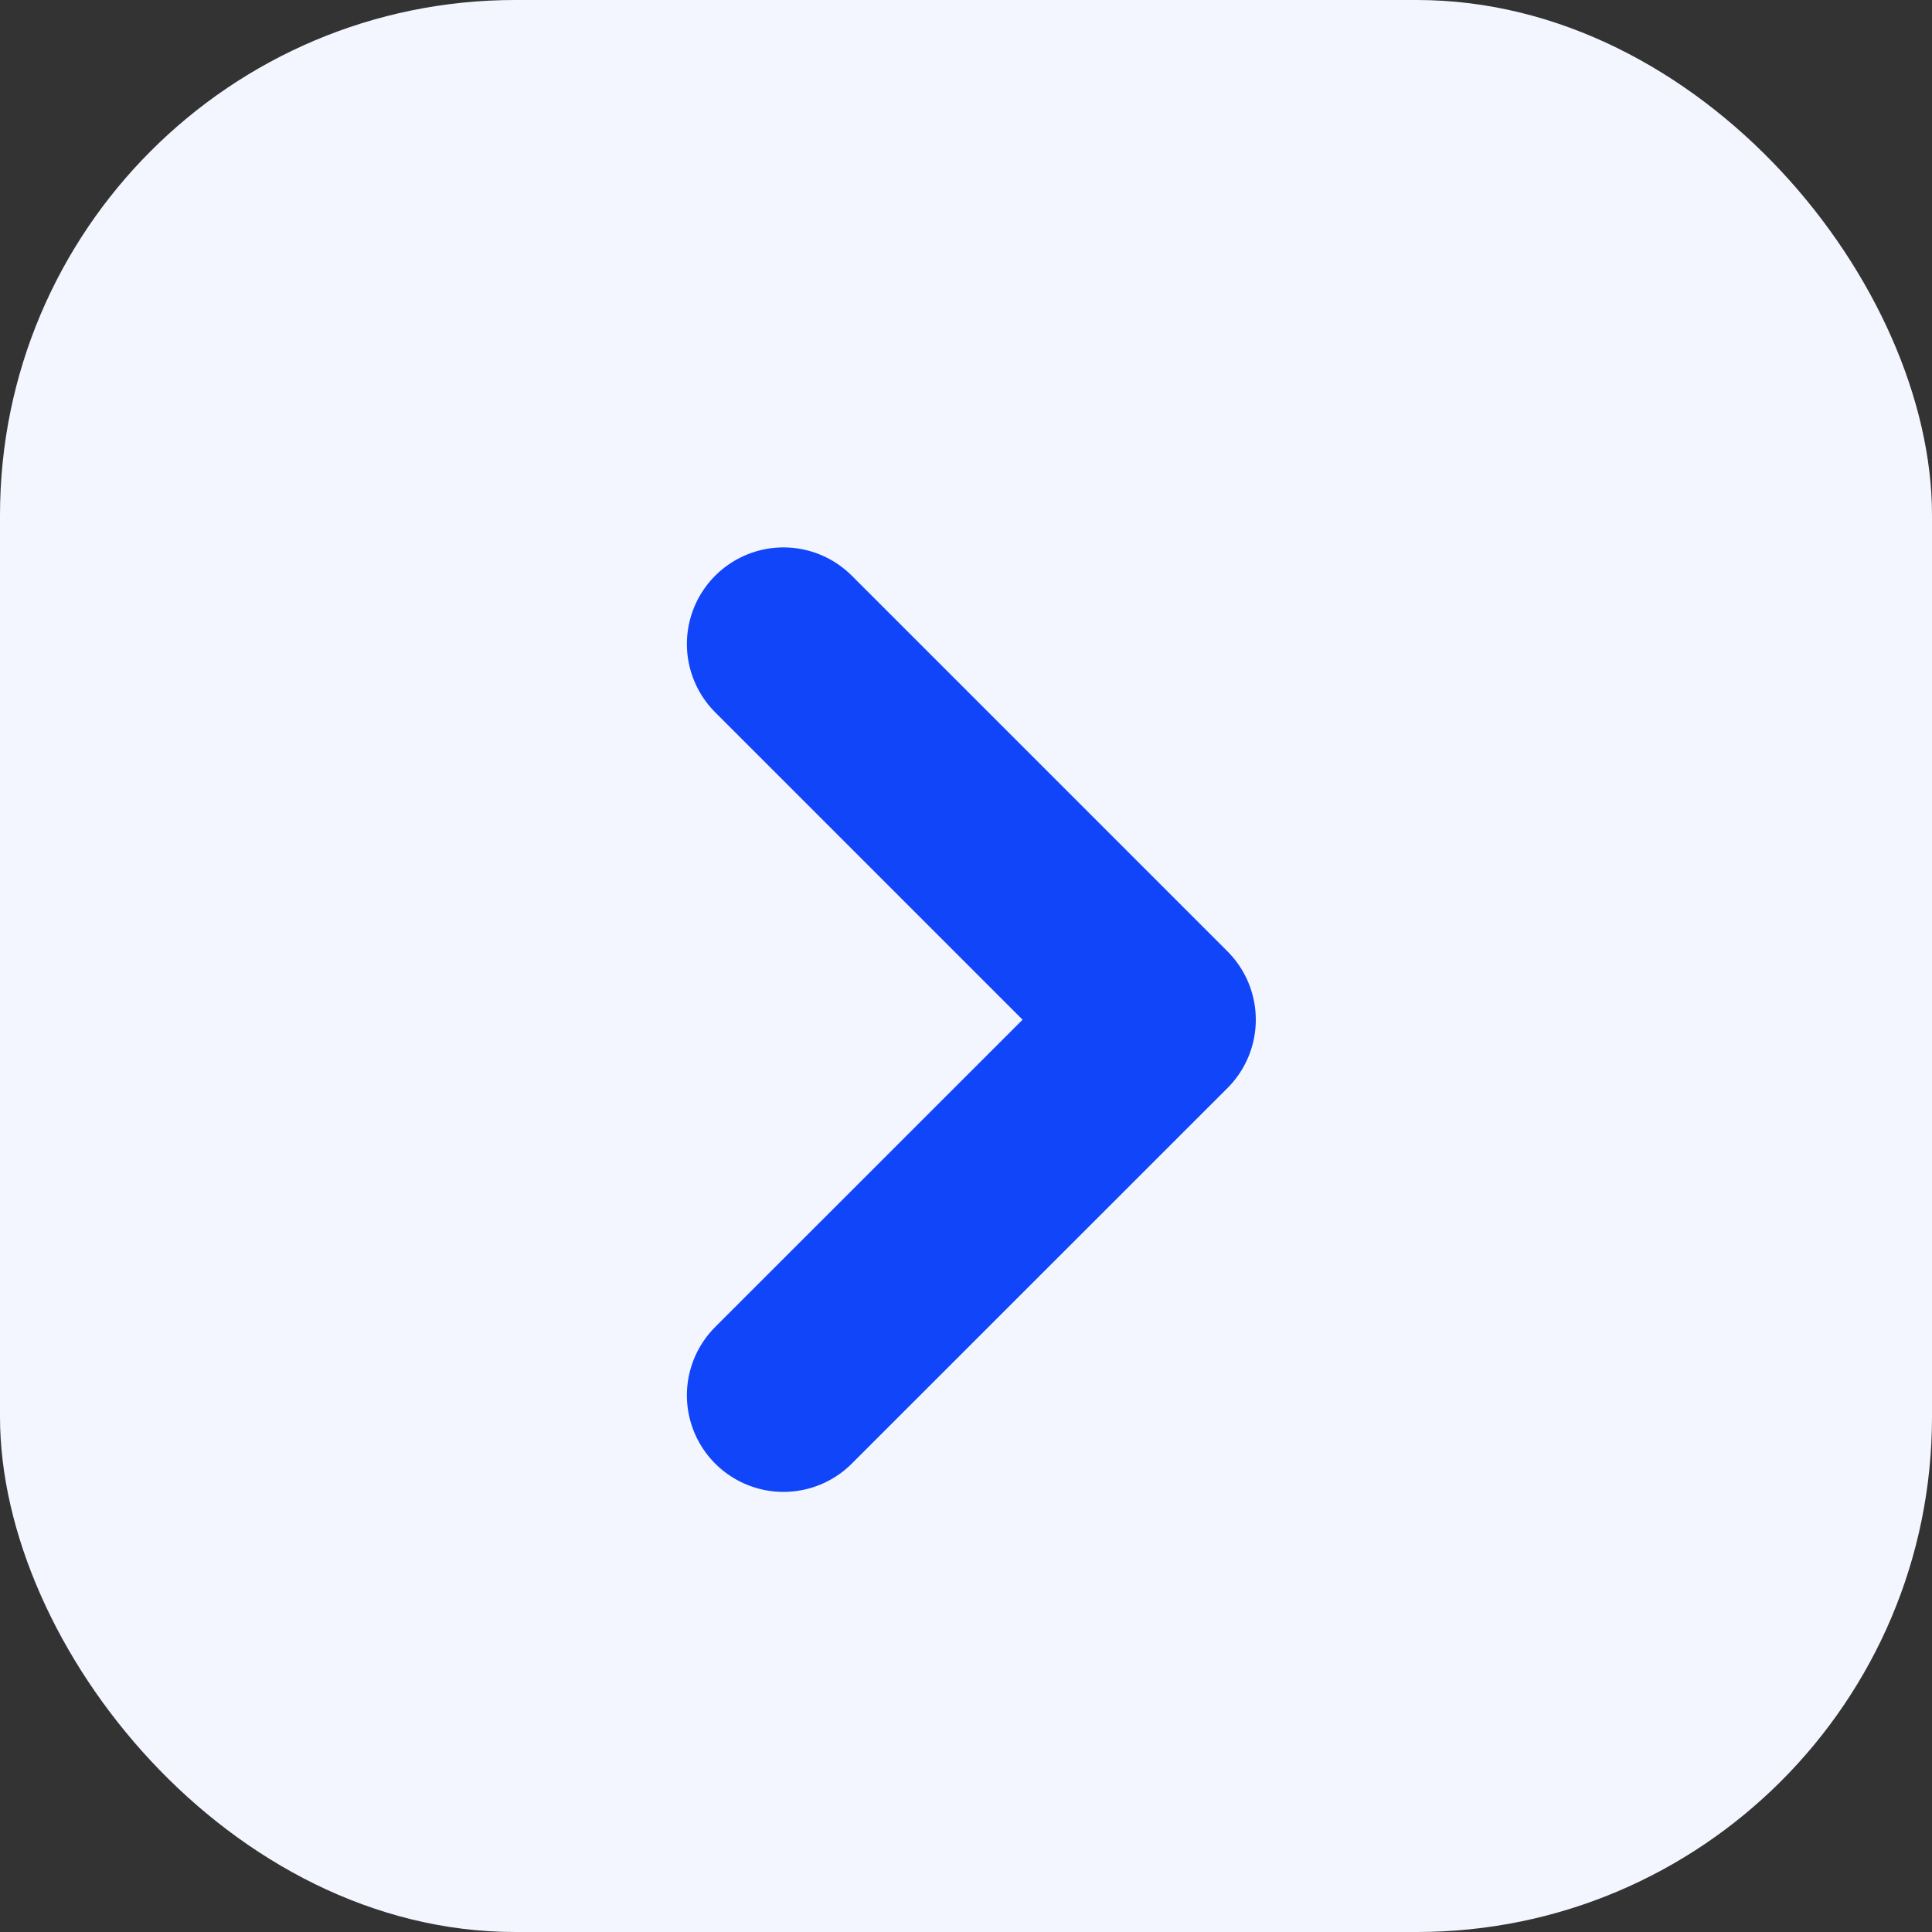
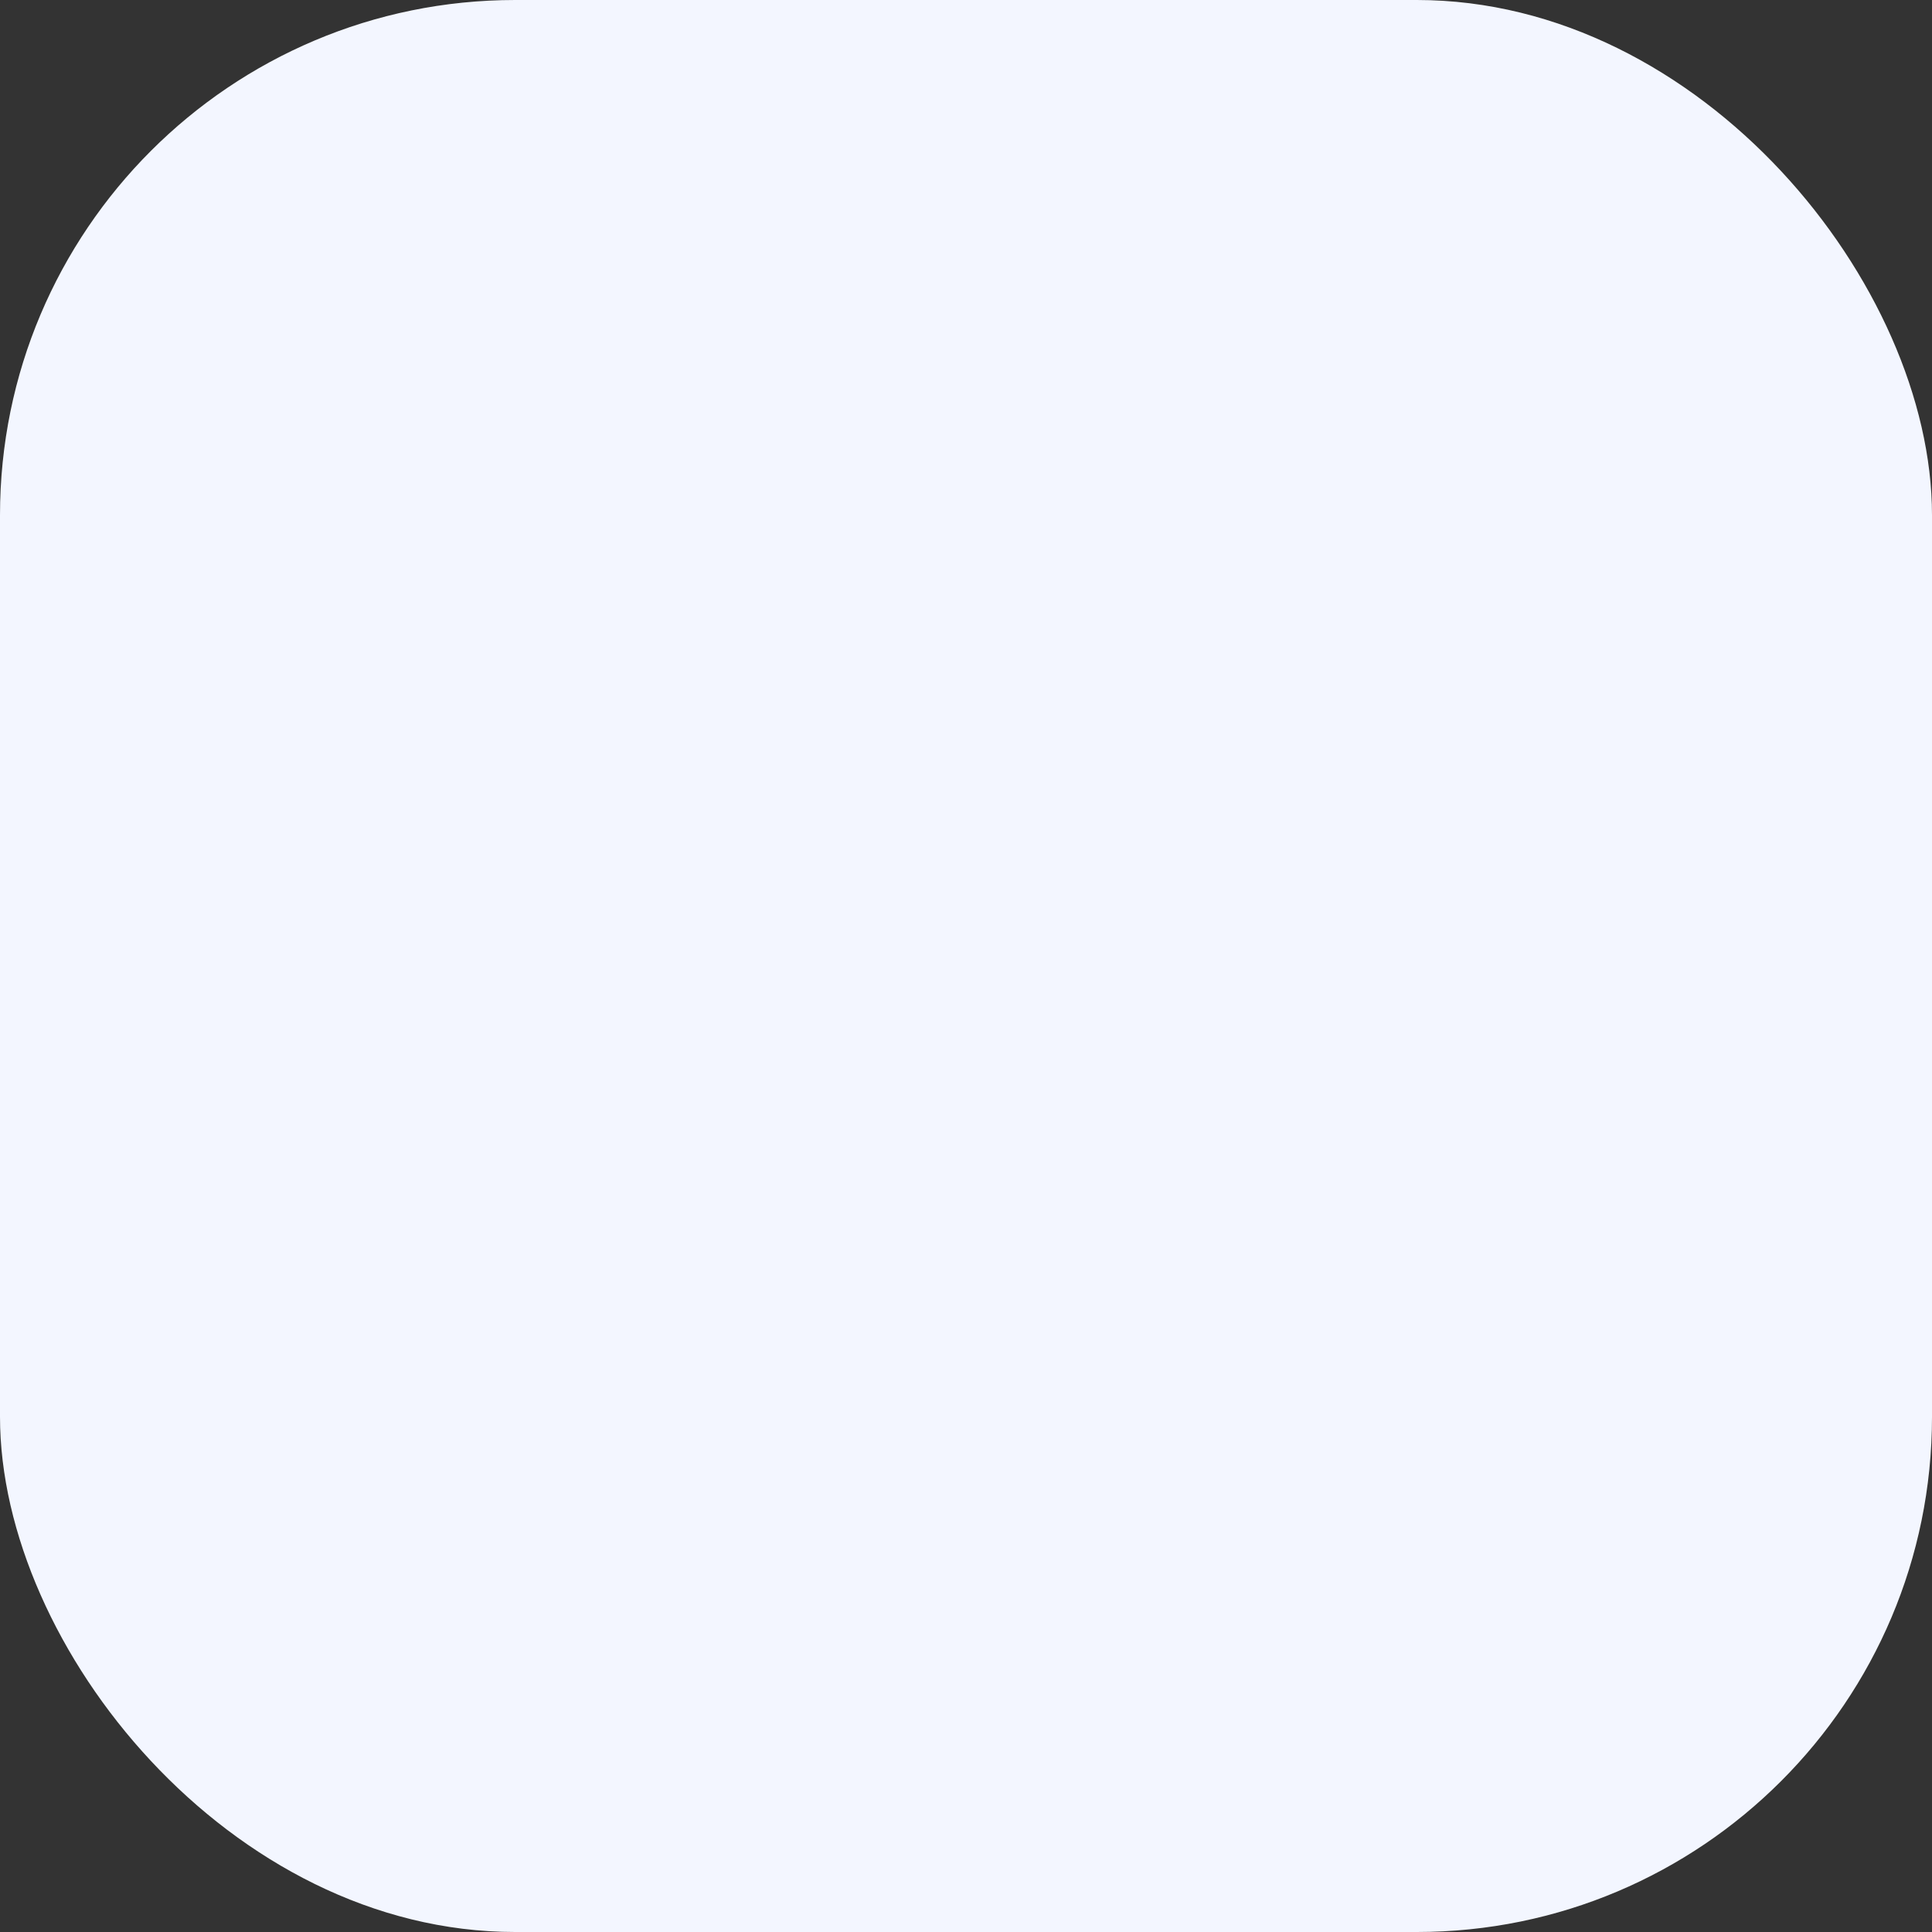
<svg xmlns="http://www.w3.org/2000/svg" width="15" height="15" viewBox="0 0 15 15" fill="none">
  <rect x="0" y="0" width="15" height="15" fill="#333333" stroke="none" />
  <rect width="15" height="15" rx="4" fill="#F3F6FF" />
-   <path d="M6.083 5L9 7.917L6.083 10.833" stroke="#1045F9" stroke-width="1.5" stroke-linecap="round" stroke-linejoin="round" />
</svg>